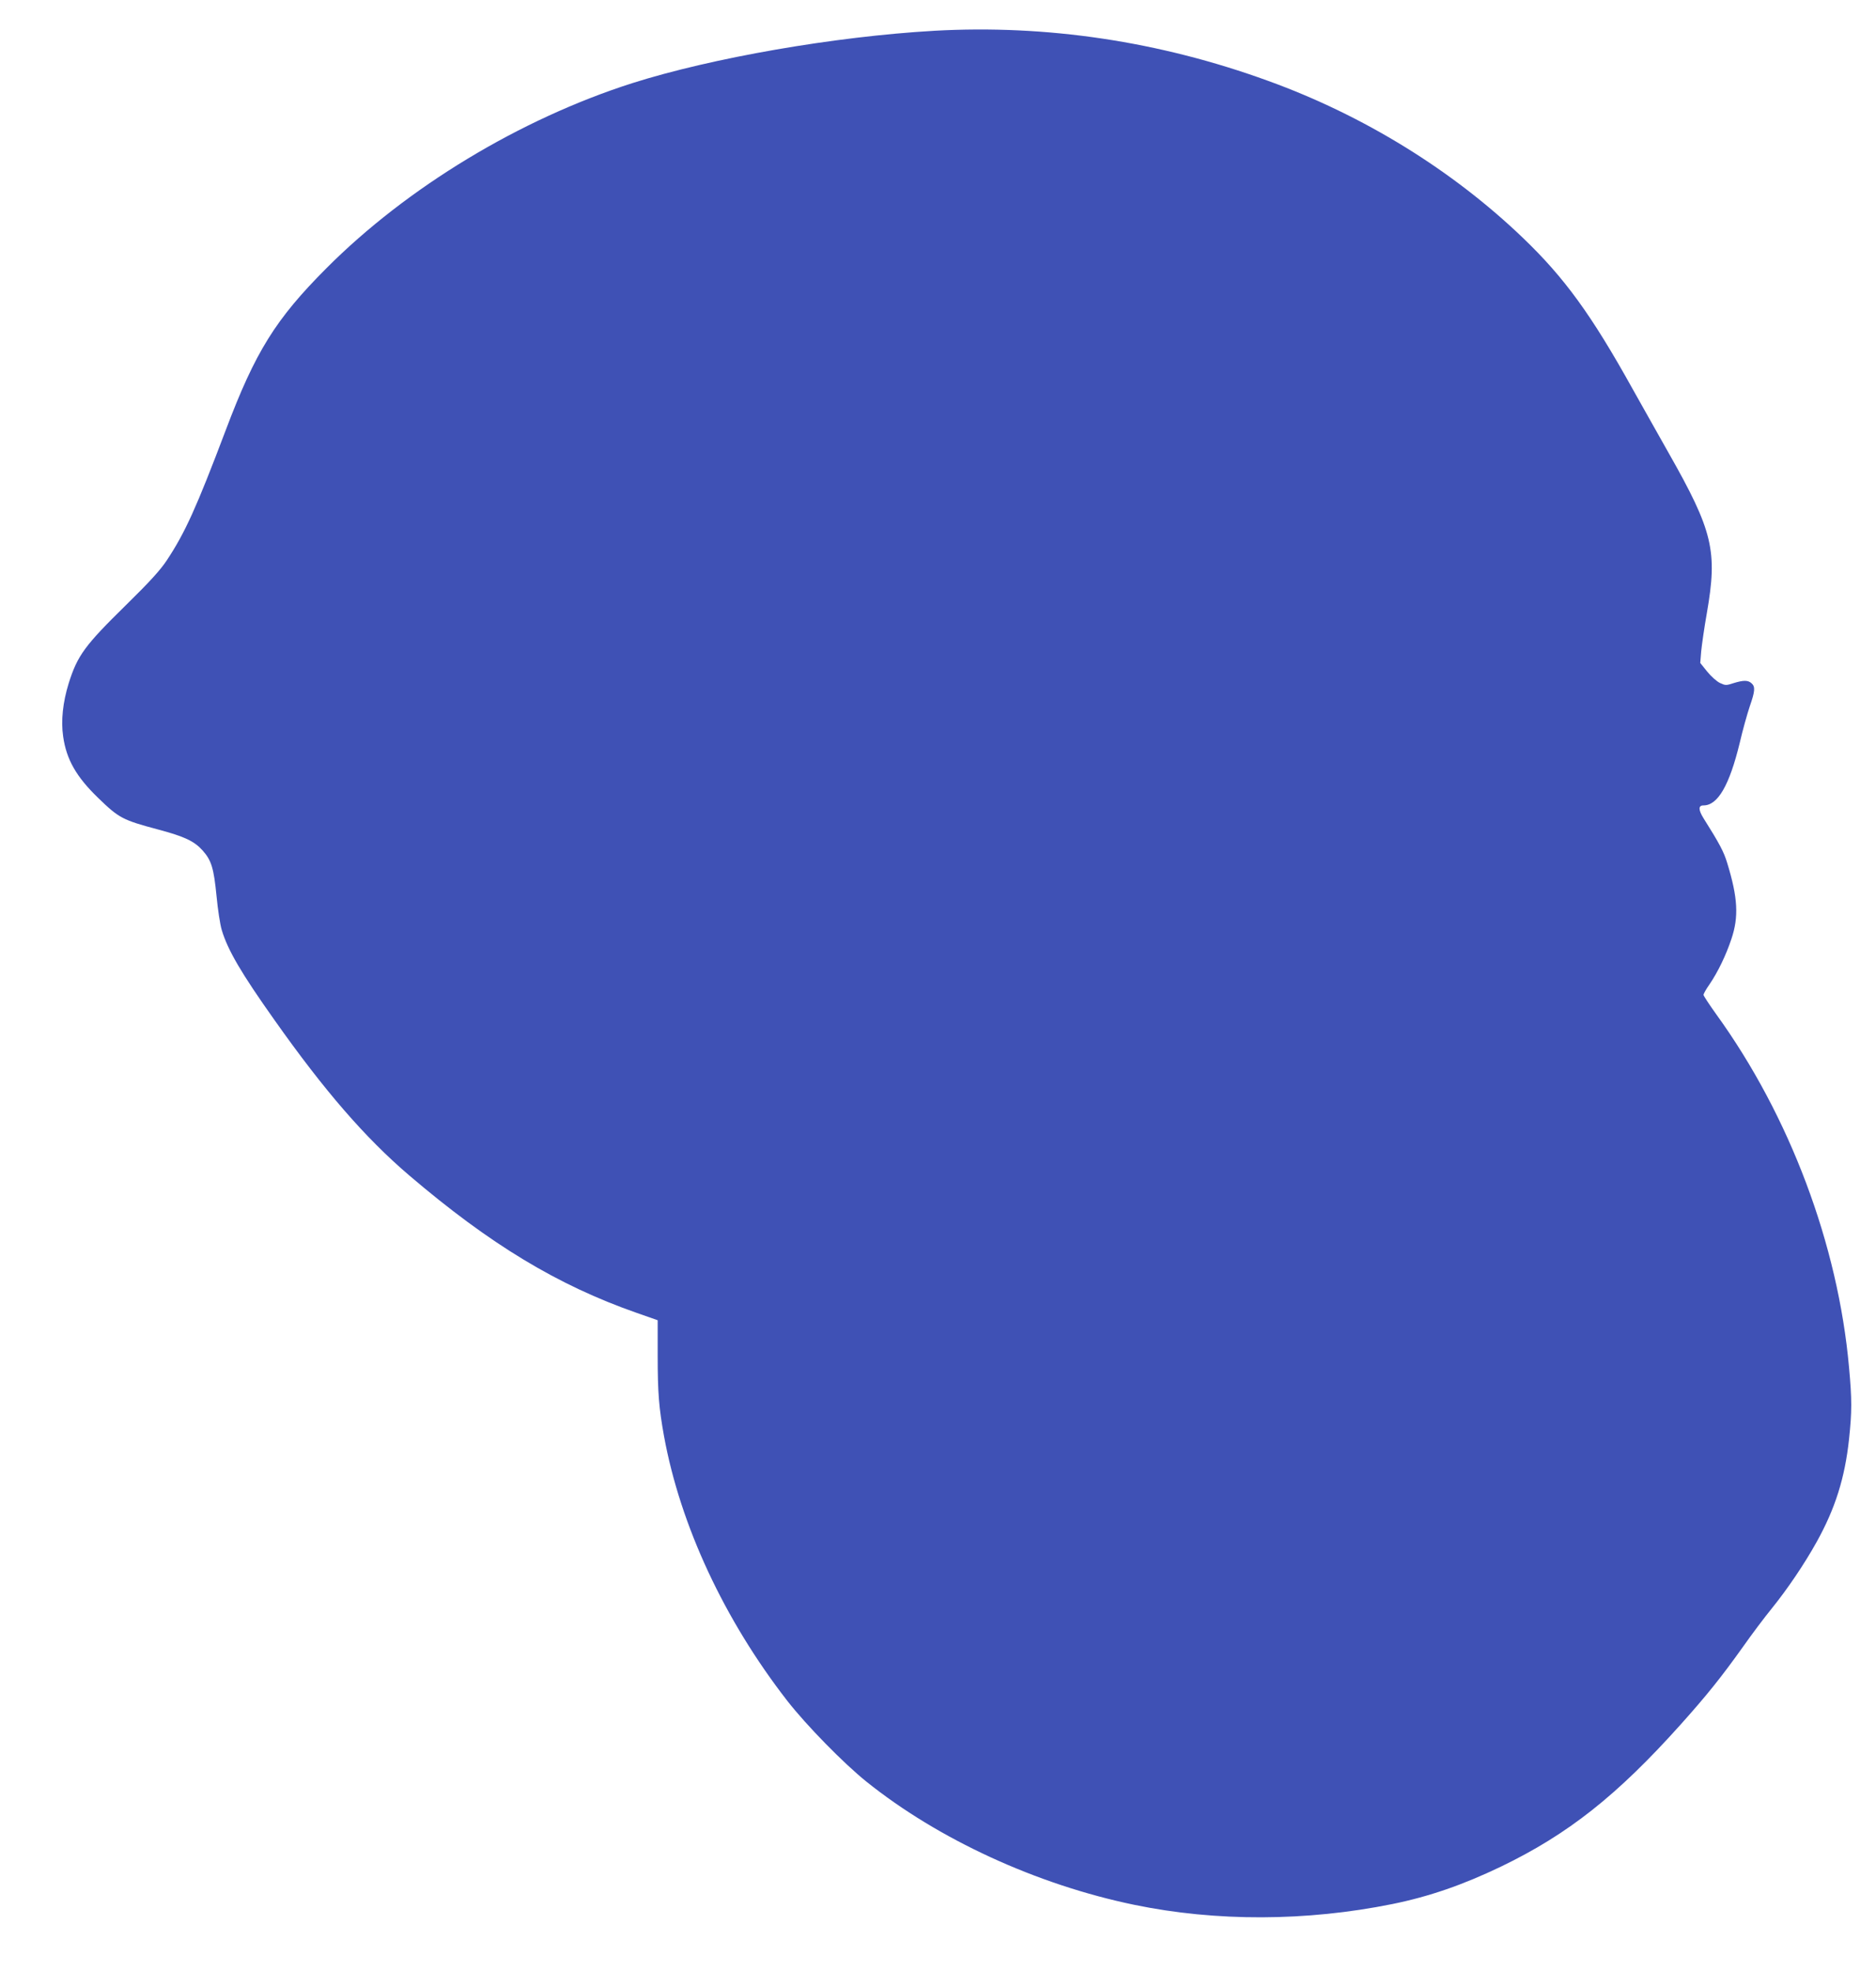
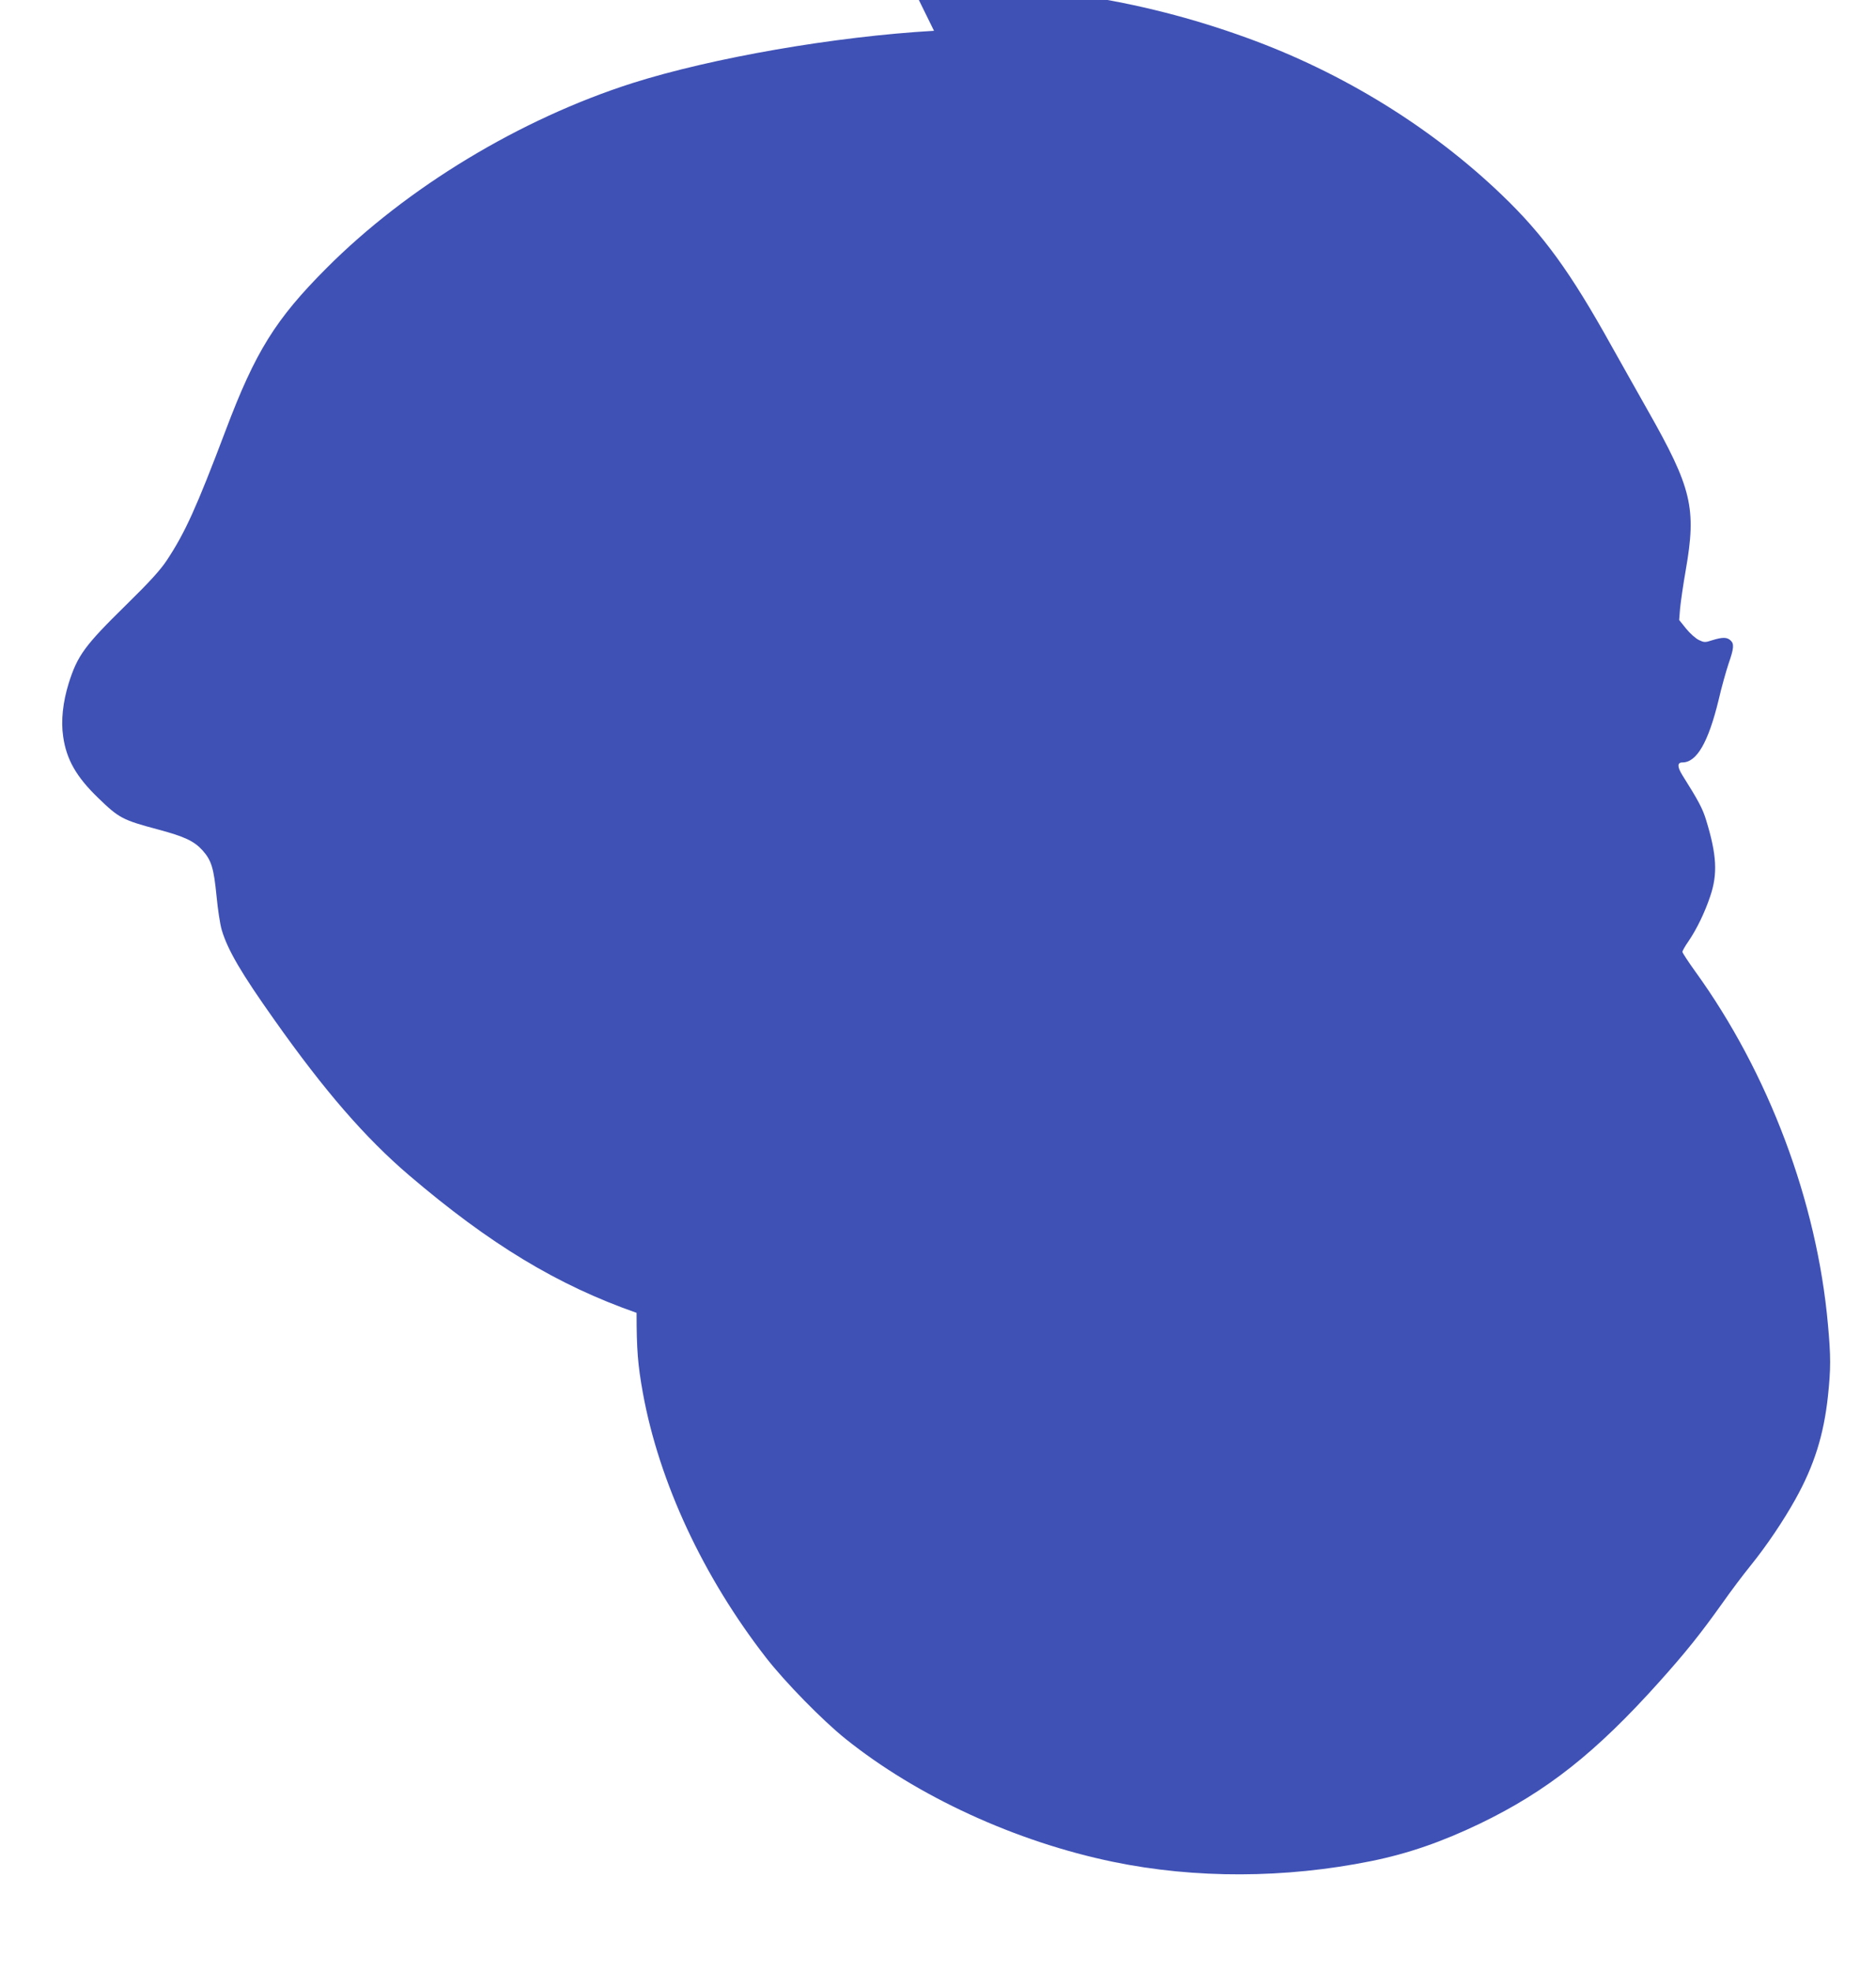
<svg xmlns="http://www.w3.org/2000/svg" version="1.0" width="1218pt" height="1280pt" viewBox="0 0 1218 1280" preserveAspectRatio="xMidYMid meet">
  <g transform="translate(0,1280) scale(0.1,-0.1)" fill="#3f51b5" stroke="none">
-     <path d="M6064 12600 c-646 -37 -1443 -176 -1959 -340 -729 -233 -1463 -677 -1986 -1202 -330 -331 -461 -541 -654 -1053 -190 -502 -263 -664 -383 -845 -42 -63 -110 -138 -265 -290 -266 -261 -314 -326 -371 -507 -38 -123 -51 -243 -36 -345 21 -150 86 -263 228 -400 135 -131 159 -143 387 -204 173 -46 236 -76 290 -136 58 -65 73 -115 91 -298 8 -85 23 -184 34 -220 39 -130 126 -279 343 -585 325 -460 589 -764 872 -1006 526 -449 964 -714 1478 -894 l137 -48 0 -231 c0 -241 8 -337 41 -521 106 -581 392 -1194 801 -1720 124 -159 365 -405 513 -524 467 -375 1106 -669 1739 -800 532 -110 1117 -108 1676 5 241 49 459 125 705 243 435 210 753 461 1166 922 170 190 264 307 408 509 52 74 135 185 184 245 104 129 212 289 291 431 122 219 184 418 211 669 19 180 19 257 0 465 -71 797 -385 1633 -861 2292 -46 64 -84 122 -84 128 0 6 17 37 39 68 55 81 107 189 142 294 49 145 42 269 -27 494 -22 73 -50 126 -154 291 -34 55 -34 83 0 83 93 0 168 130 235 405 19 83 49 189 65 237 35 100 37 129 12 151 -23 21 -52 21 -117 1 -48 -16 -54 -15 -88 1 -21 10 -58 43 -83 74 l-45 56 6 75 c4 41 20 154 37 250 70 402 40 531 -249 1040 -61 107 -165 294 -233 414 -267 481 -443 723 -711 980 -459 441 -1037 797 -1656 1021 -706 257 -1439 366 -2169 325z" />
+     <path d="M6064 12600 c-646 -37 -1443 -176 -1959 -340 -729 -233 -1463 -677 -1986 -1202 -330 -331 -461 -541 -654 -1053 -190 -502 -263 -664 -383 -845 -42 -63 -110 -138 -265 -290 -266 -261 -314 -326 -371 -507 -38 -123 -51 -243 -36 -345 21 -150 86 -263 228 -400 135 -131 159 -143 387 -204 173 -46 236 -76 290 -136 58 -65 73 -115 91 -298 8 -85 23 -184 34 -220 39 -130 126 -279 343 -585 325 -460 589 -764 872 -1006 526 -449 964 -714 1478 -894 c0 -241 8 -337 41 -521 106 -581 392 -1194 801 -1720 124 -159 365 -405 513 -524 467 -375 1106 -669 1739 -800 532 -110 1117 -108 1676 5 241 49 459 125 705 243 435 210 753 461 1166 922 170 190 264 307 408 509 52 74 135 185 184 245 104 129 212 289 291 431 122 219 184 418 211 669 19 180 19 257 0 465 -71 797 -385 1633 -861 2292 -46 64 -84 122 -84 128 0 6 17 37 39 68 55 81 107 189 142 294 49 145 42 269 -27 494 -22 73 -50 126 -154 291 -34 55 -34 83 0 83 93 0 168 130 235 405 19 83 49 189 65 237 35 100 37 129 12 151 -23 21 -52 21 -117 1 -48 -16 -54 -15 -88 1 -21 10 -58 43 -83 74 l-45 56 6 75 c4 41 20 154 37 250 70 402 40 531 -249 1040 -61 107 -165 294 -233 414 -267 481 -443 723 -711 980 -459 441 -1037 797 -1656 1021 -706 257 -1439 366 -2169 325z" />
  </g>
</svg>